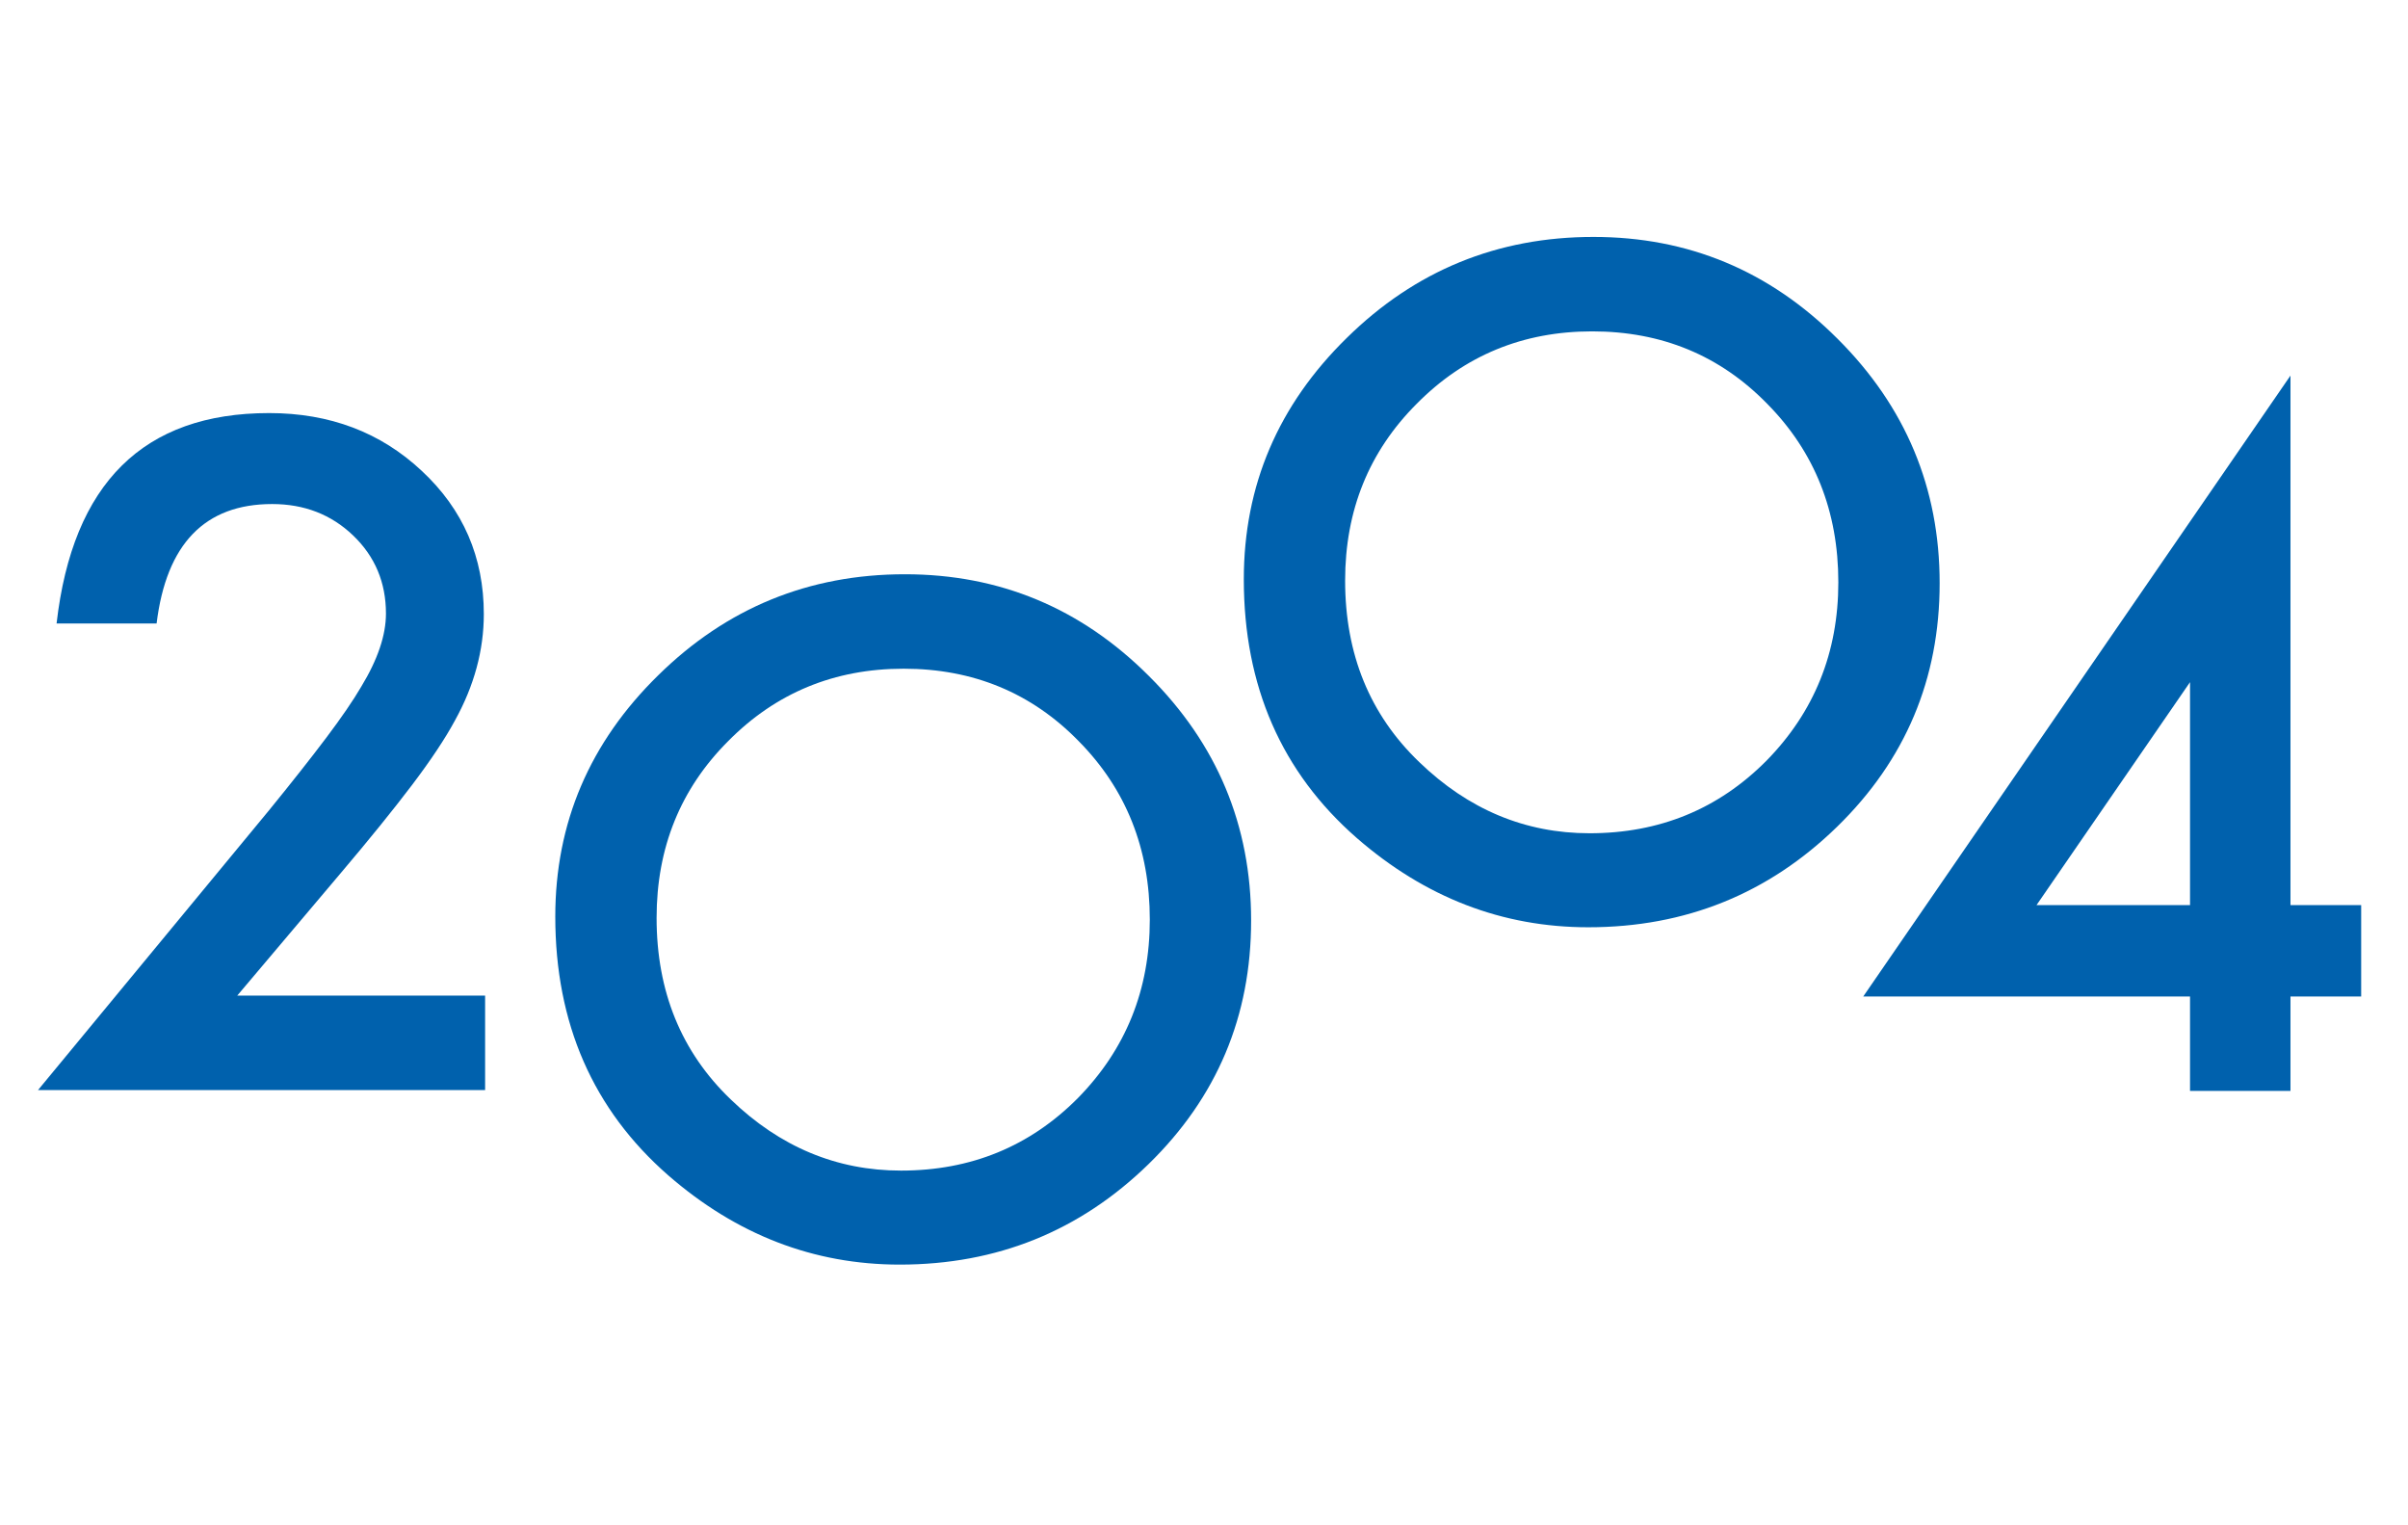
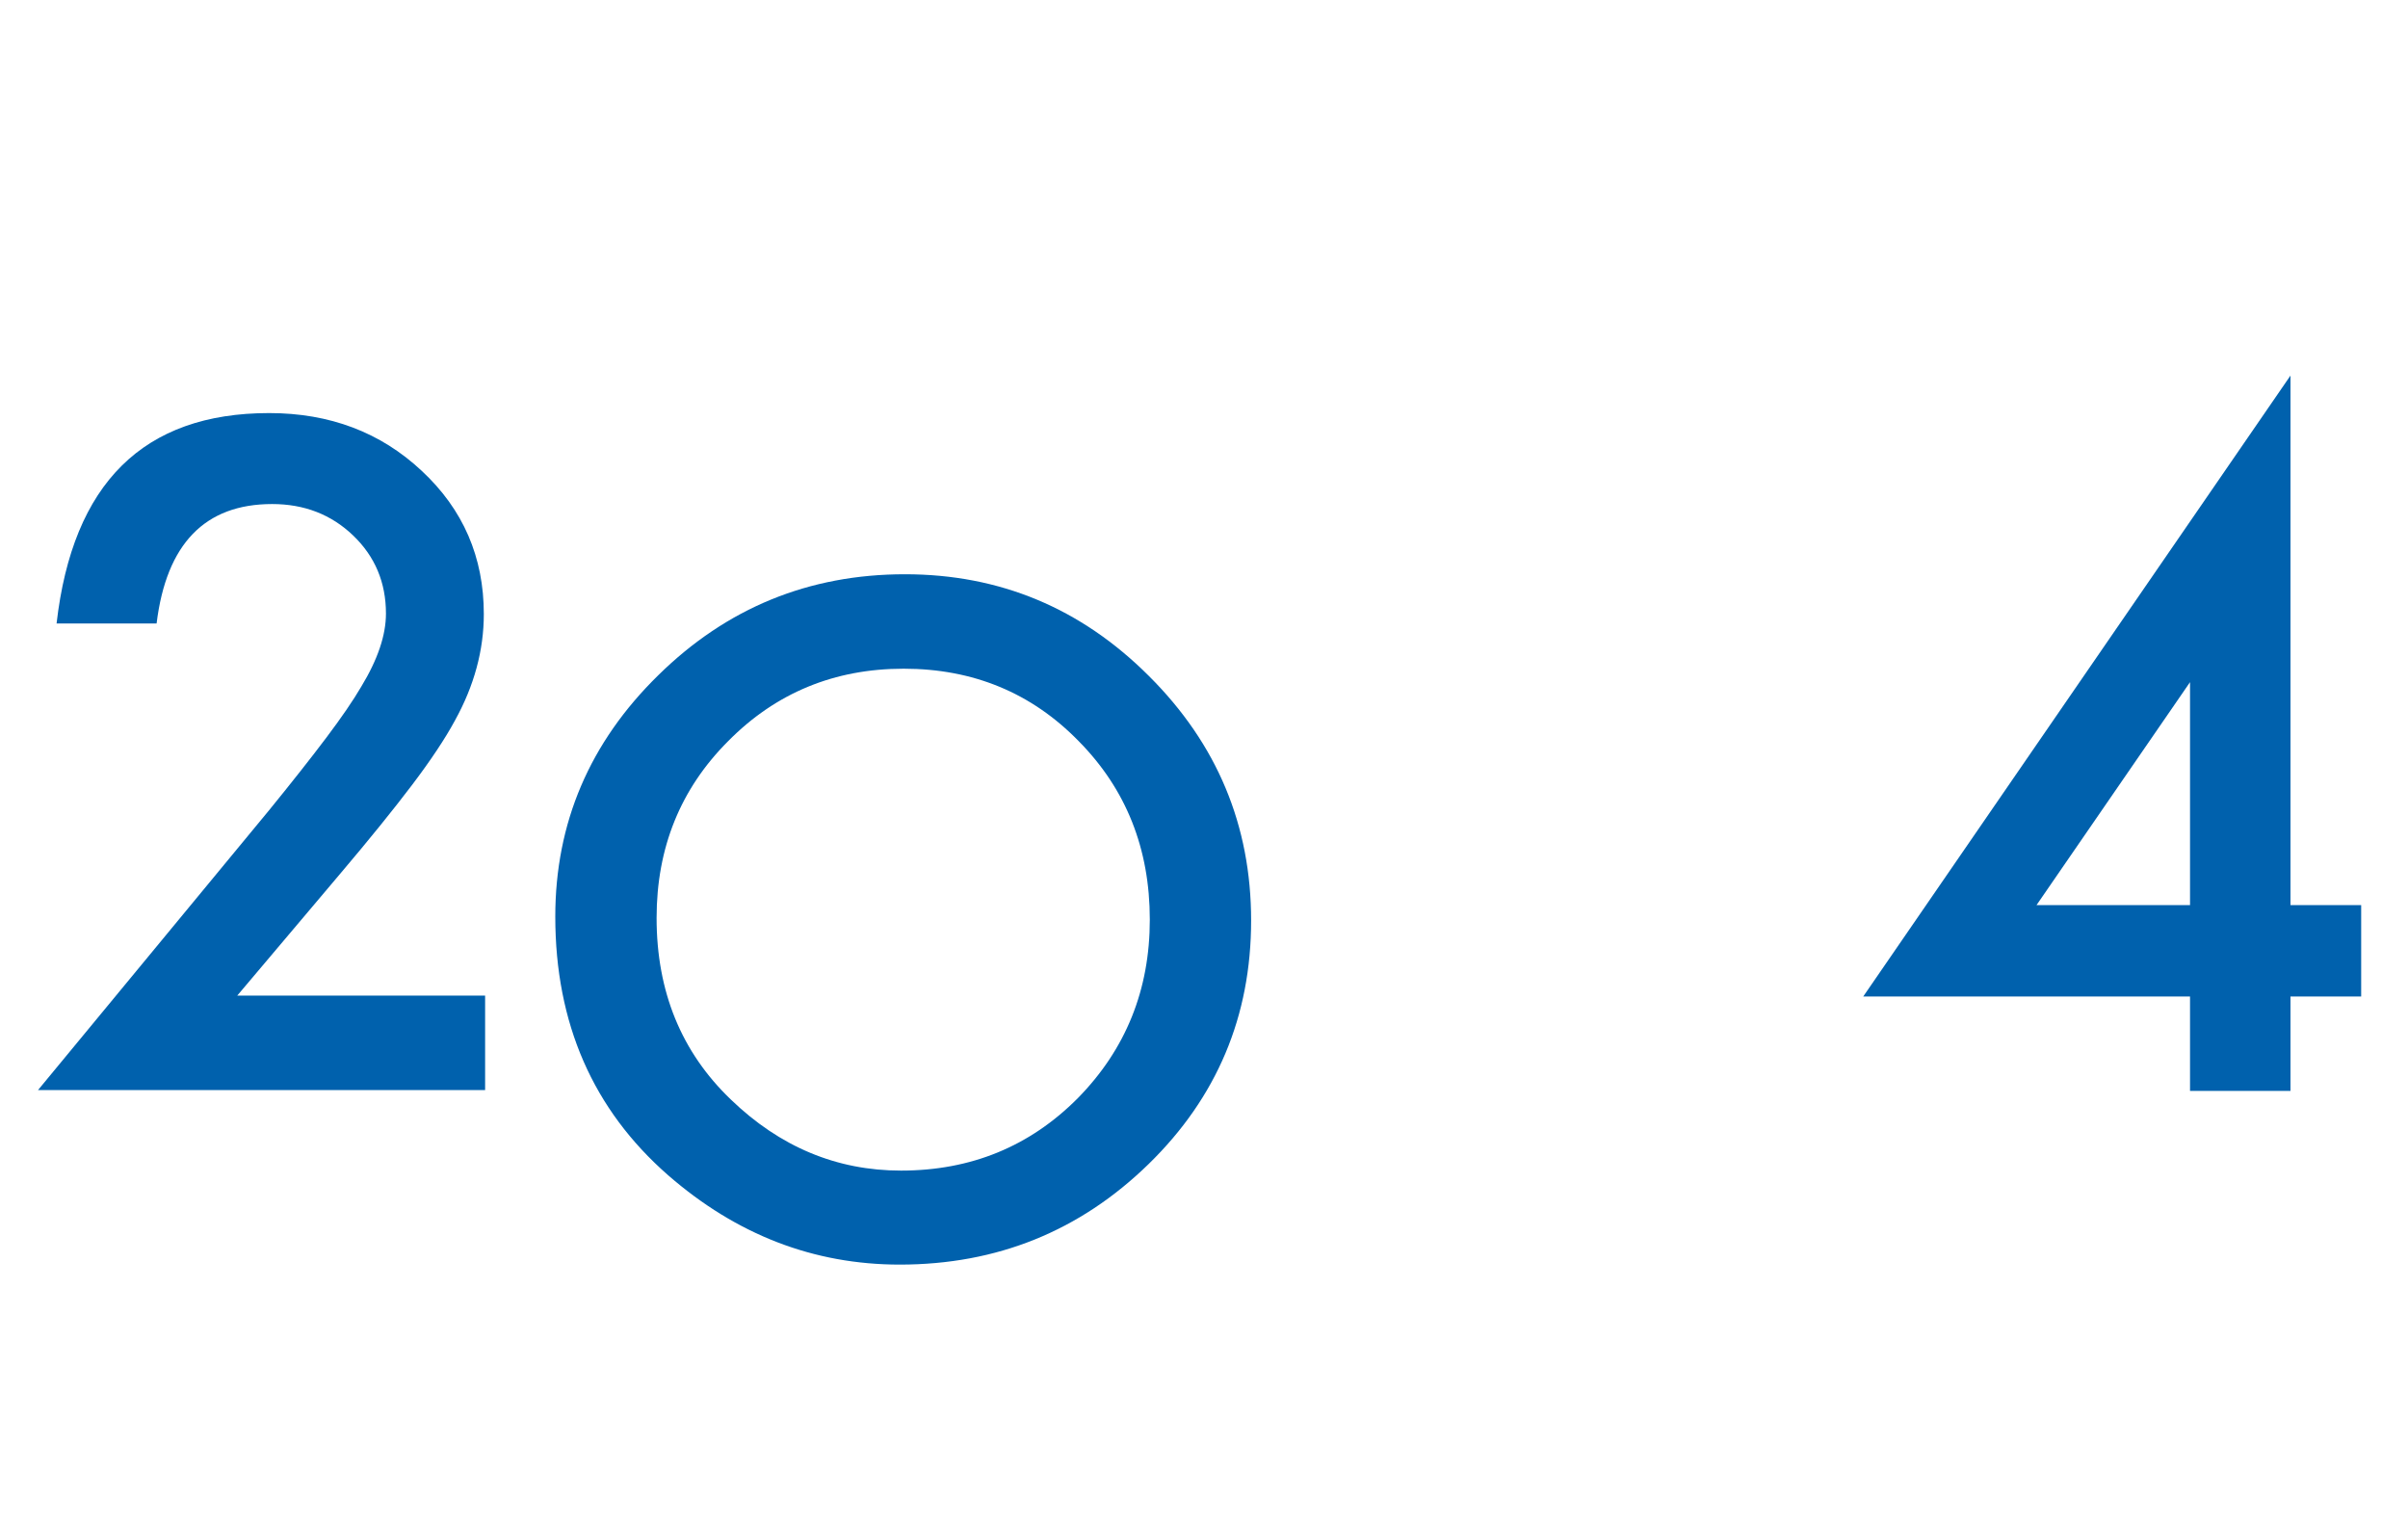
<svg xmlns="http://www.w3.org/2000/svg" width="150px" height="95px" viewBox="0 0 150 95" version="1.1">
  <title>2004</title>
  <desc>Created with Sketch.</desc>
  <g id="2004" stroke="none" stroke-width="1" fill="none" fill-rule="evenodd">
    <path d="M14.777,62.009 L30.219,62.009 L30.219,67.89 L2.37,67.89 L16.764,50.461 C18.179,48.724 19.365,47.22 20.323,45.949 C21.28,44.678 22.01,43.613 22.511,42.753 C23.532,41.07 24.042,39.557 24.042,38.215 C24.042,36.281 23.362,34.661 22.001,33.354 C20.64,32.047 18.957,31.393 16.952,31.393 C12.763,31.393 10.364,33.873 9.755,38.832 L3.524,38.832 C4.527,30.095 8.94,25.727 16.764,25.727 C20.542,25.727 23.711,26.926 26.271,29.326 C28.849,31.725 30.138,34.697 30.138,38.242 C30.138,40.497 29.538,42.709 28.339,44.875 C27.73,46.003 26.839,47.341 25.667,48.89 C24.494,50.438 23.013,52.269 21.222,54.382 L14.777,62.009 Z" id="2" fill="#0061AD" fill-rule="nonzero" />
    <path d="M34.59,57.09 C34.59,51.253 36.73,46.24 41.009,42.051 C45.27,37.861 50.39,35.766 56.37,35.766 C62.278,35.766 67.345,37.879 71.57,42.104 C75.814,46.33 77.935,51.405 77.935,57.331 C77.935,63.293 75.805,68.351 71.544,72.505 C67.265,76.676 62.099,78.762 56.048,78.762 C50.695,78.762 45.888,76.909 41.627,73.203 C36.936,69.103 34.59,63.732 34.59,57.09 Z M40.901,57.17 C40.901,61.754 42.441,65.522 45.521,68.476 C48.582,71.43 52.118,72.907 56.128,72.907 C60.479,72.907 64.149,71.404 67.139,68.396 C70.129,65.352 71.624,61.646 71.624,57.278 C71.624,52.855 70.147,49.149 67.193,46.159 C64.257,43.152 60.622,41.648 56.29,41.648 C51.975,41.648 48.331,43.152 45.359,46.159 C42.387,49.131 40.901,52.802 40.901,57.17 Z" id="O" fill="#0061AD" fill-rule="nonzero" />
-     <path d="M77.48,36.08 C77.48,30.243 79.62,25.23 83.899,21.041 C88.16,16.851 93.28,14.756 99.26,14.756 C105.168,14.756 110.235,16.869 114.46,21.094 C118.704,25.32 120.825,30.395 120.825,36.321 C120.825,42.283 118.695,47.341 114.434,51.495 C110.155,55.666 104.989,57.752 98.938,57.752 C93.585,57.752 88.778,55.899 84.517,52.193 C79.826,48.093 77.48,42.722 77.48,36.08 Z M83.791,36.16 C83.791,40.744 85.331,44.512 88.411,47.466 C91.472,50.42 95.008,51.897 99.018,51.897 C103.369,51.897 107.039,50.394 110.029,47.386 C113.019,44.342 114.514,40.636 114.514,36.268 C114.514,31.845 113.037,28.139 110.083,25.149 C107.147,22.142 103.512,20.638 99.18,20.638 C94.865,20.638 91.221,22.142 88.249,25.149 C85.277,28.121 83.791,31.792 83.791,36.16 Z" id="O" fill="#0061AD" fill-rule="nonzero" />
    <path d="M142.679,56.37 L147.083,56.37 L147.083,62.064 L142.679,62.064 L142.679,67.945 L136.422,67.945 L136.422,62.064 L116.065,62.064 L142.679,23.392 L142.679,56.37 Z M136.422,56.37 L136.422,42.486 L126.861,56.37 L136.422,56.37 Z" id="4" fill="#0061AD" fill-rule="nonzero" />
  </g>
</svg>